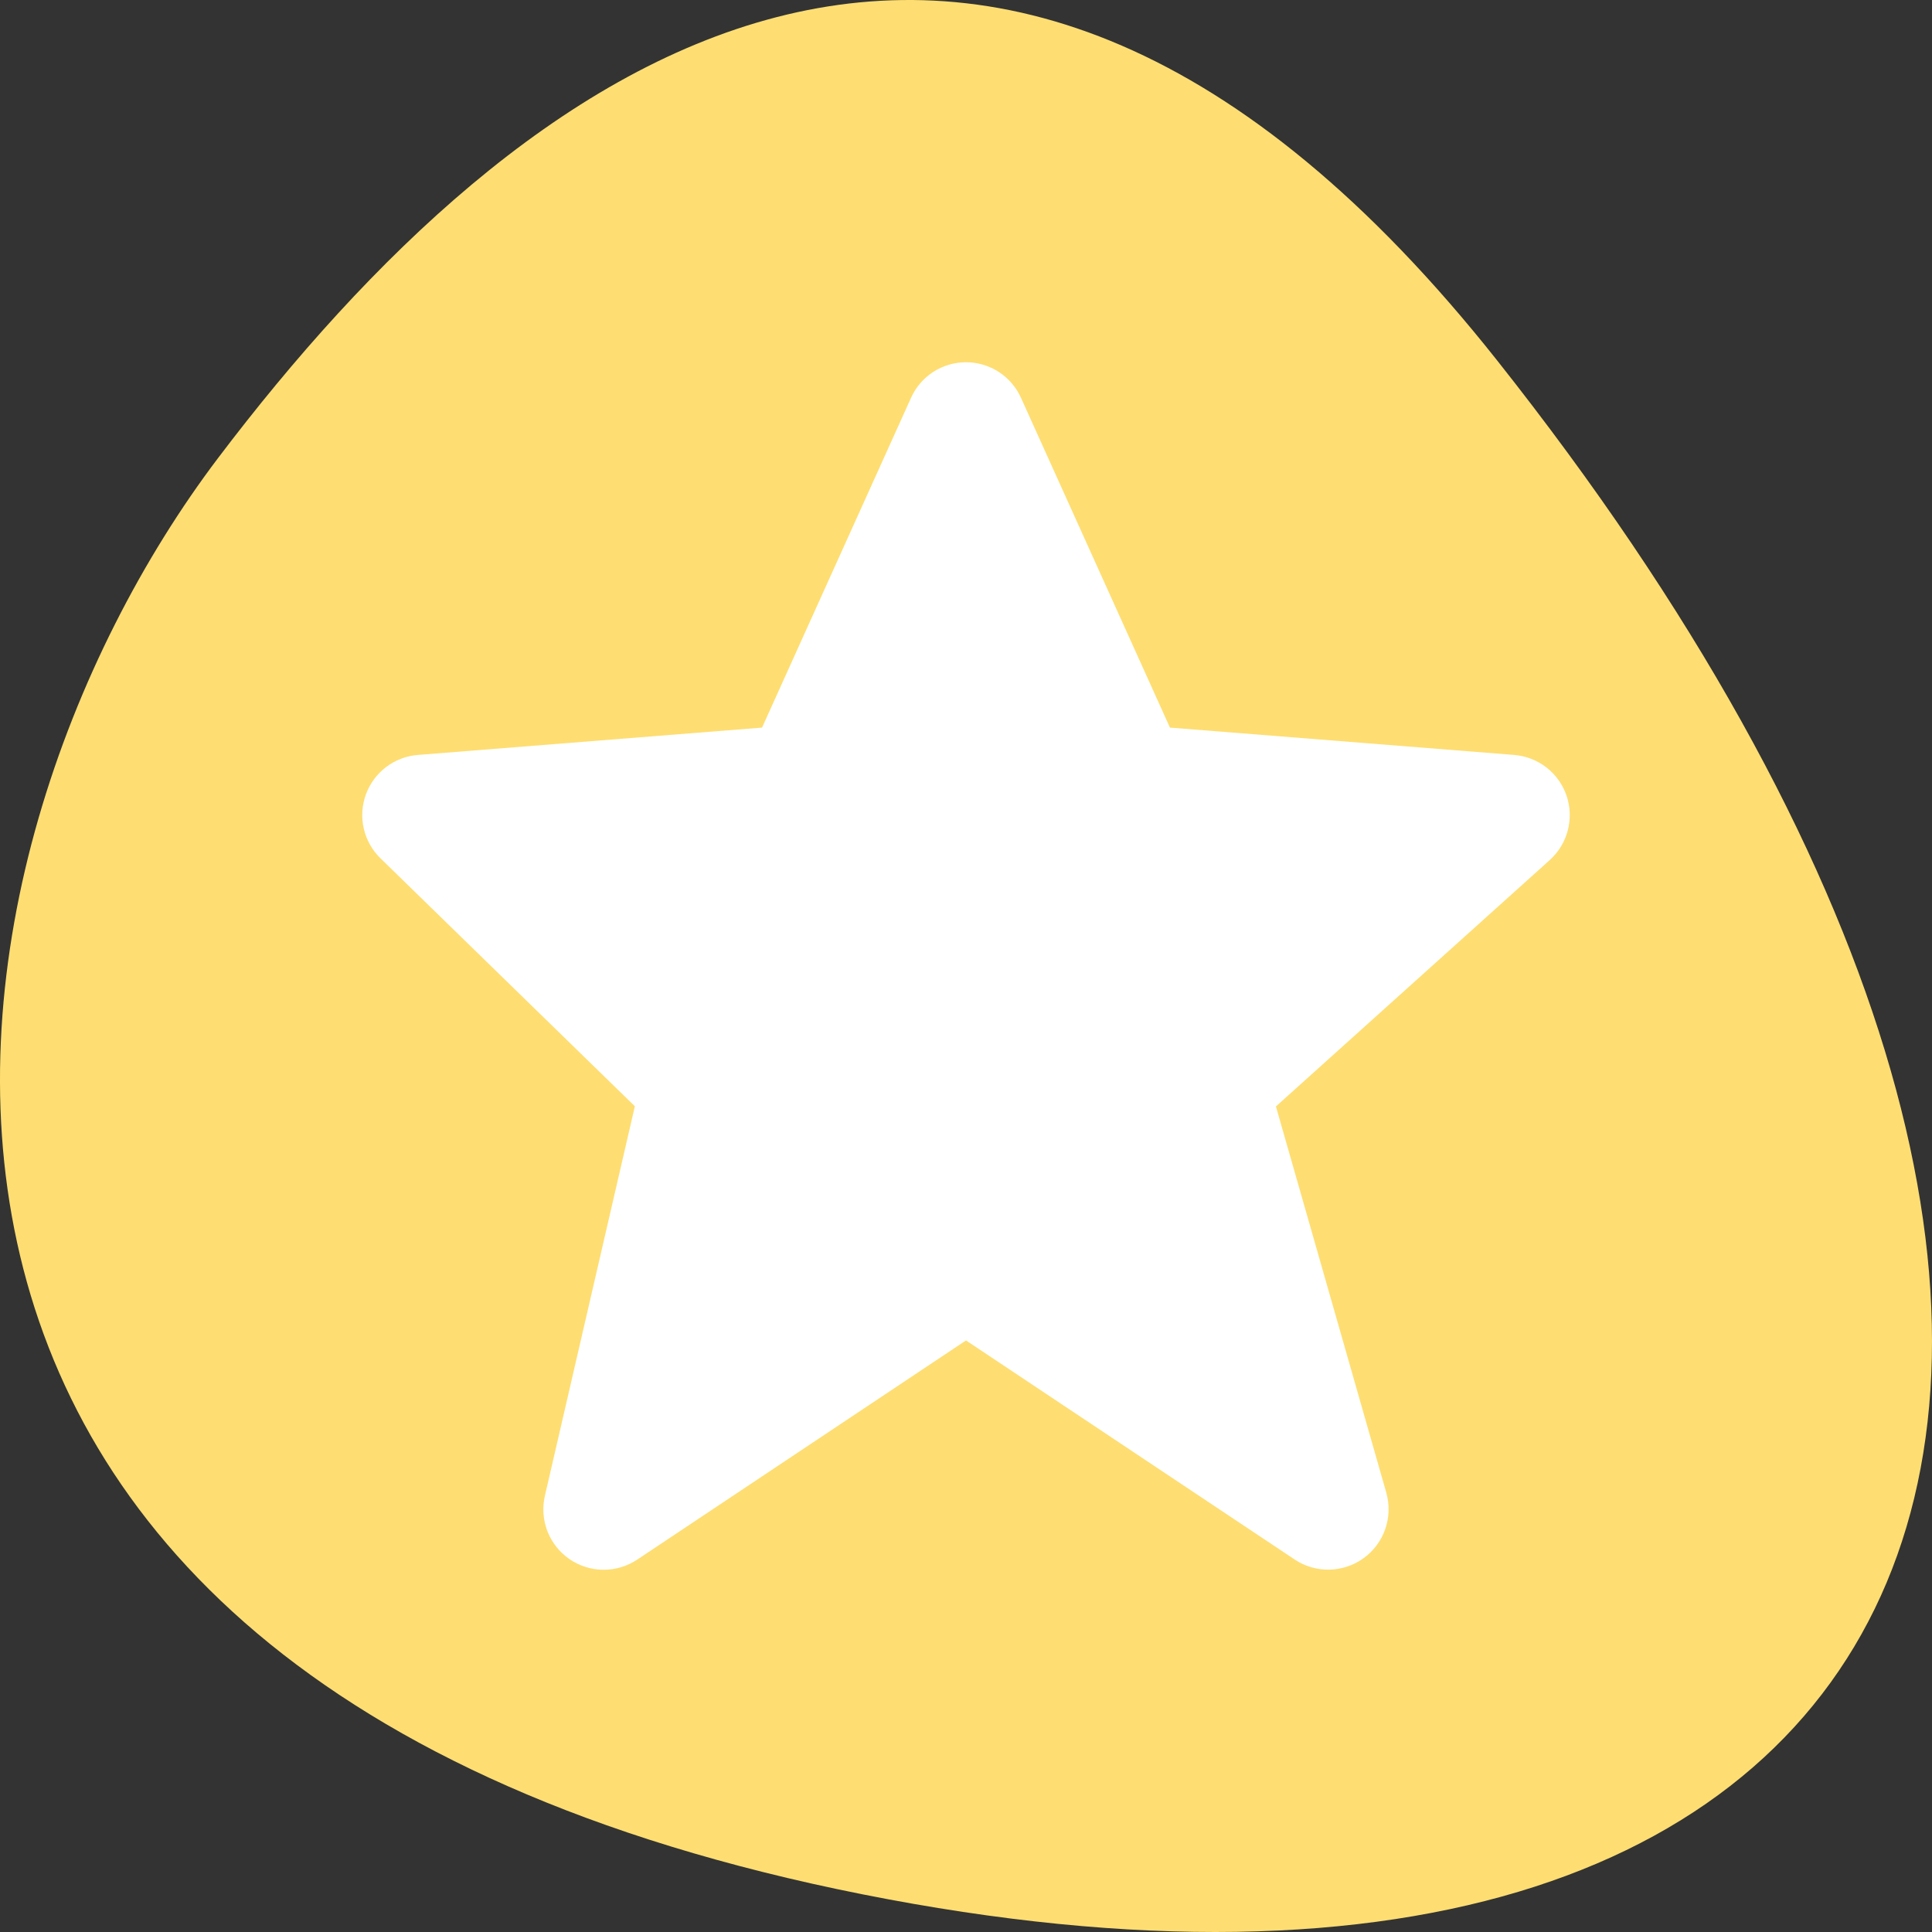
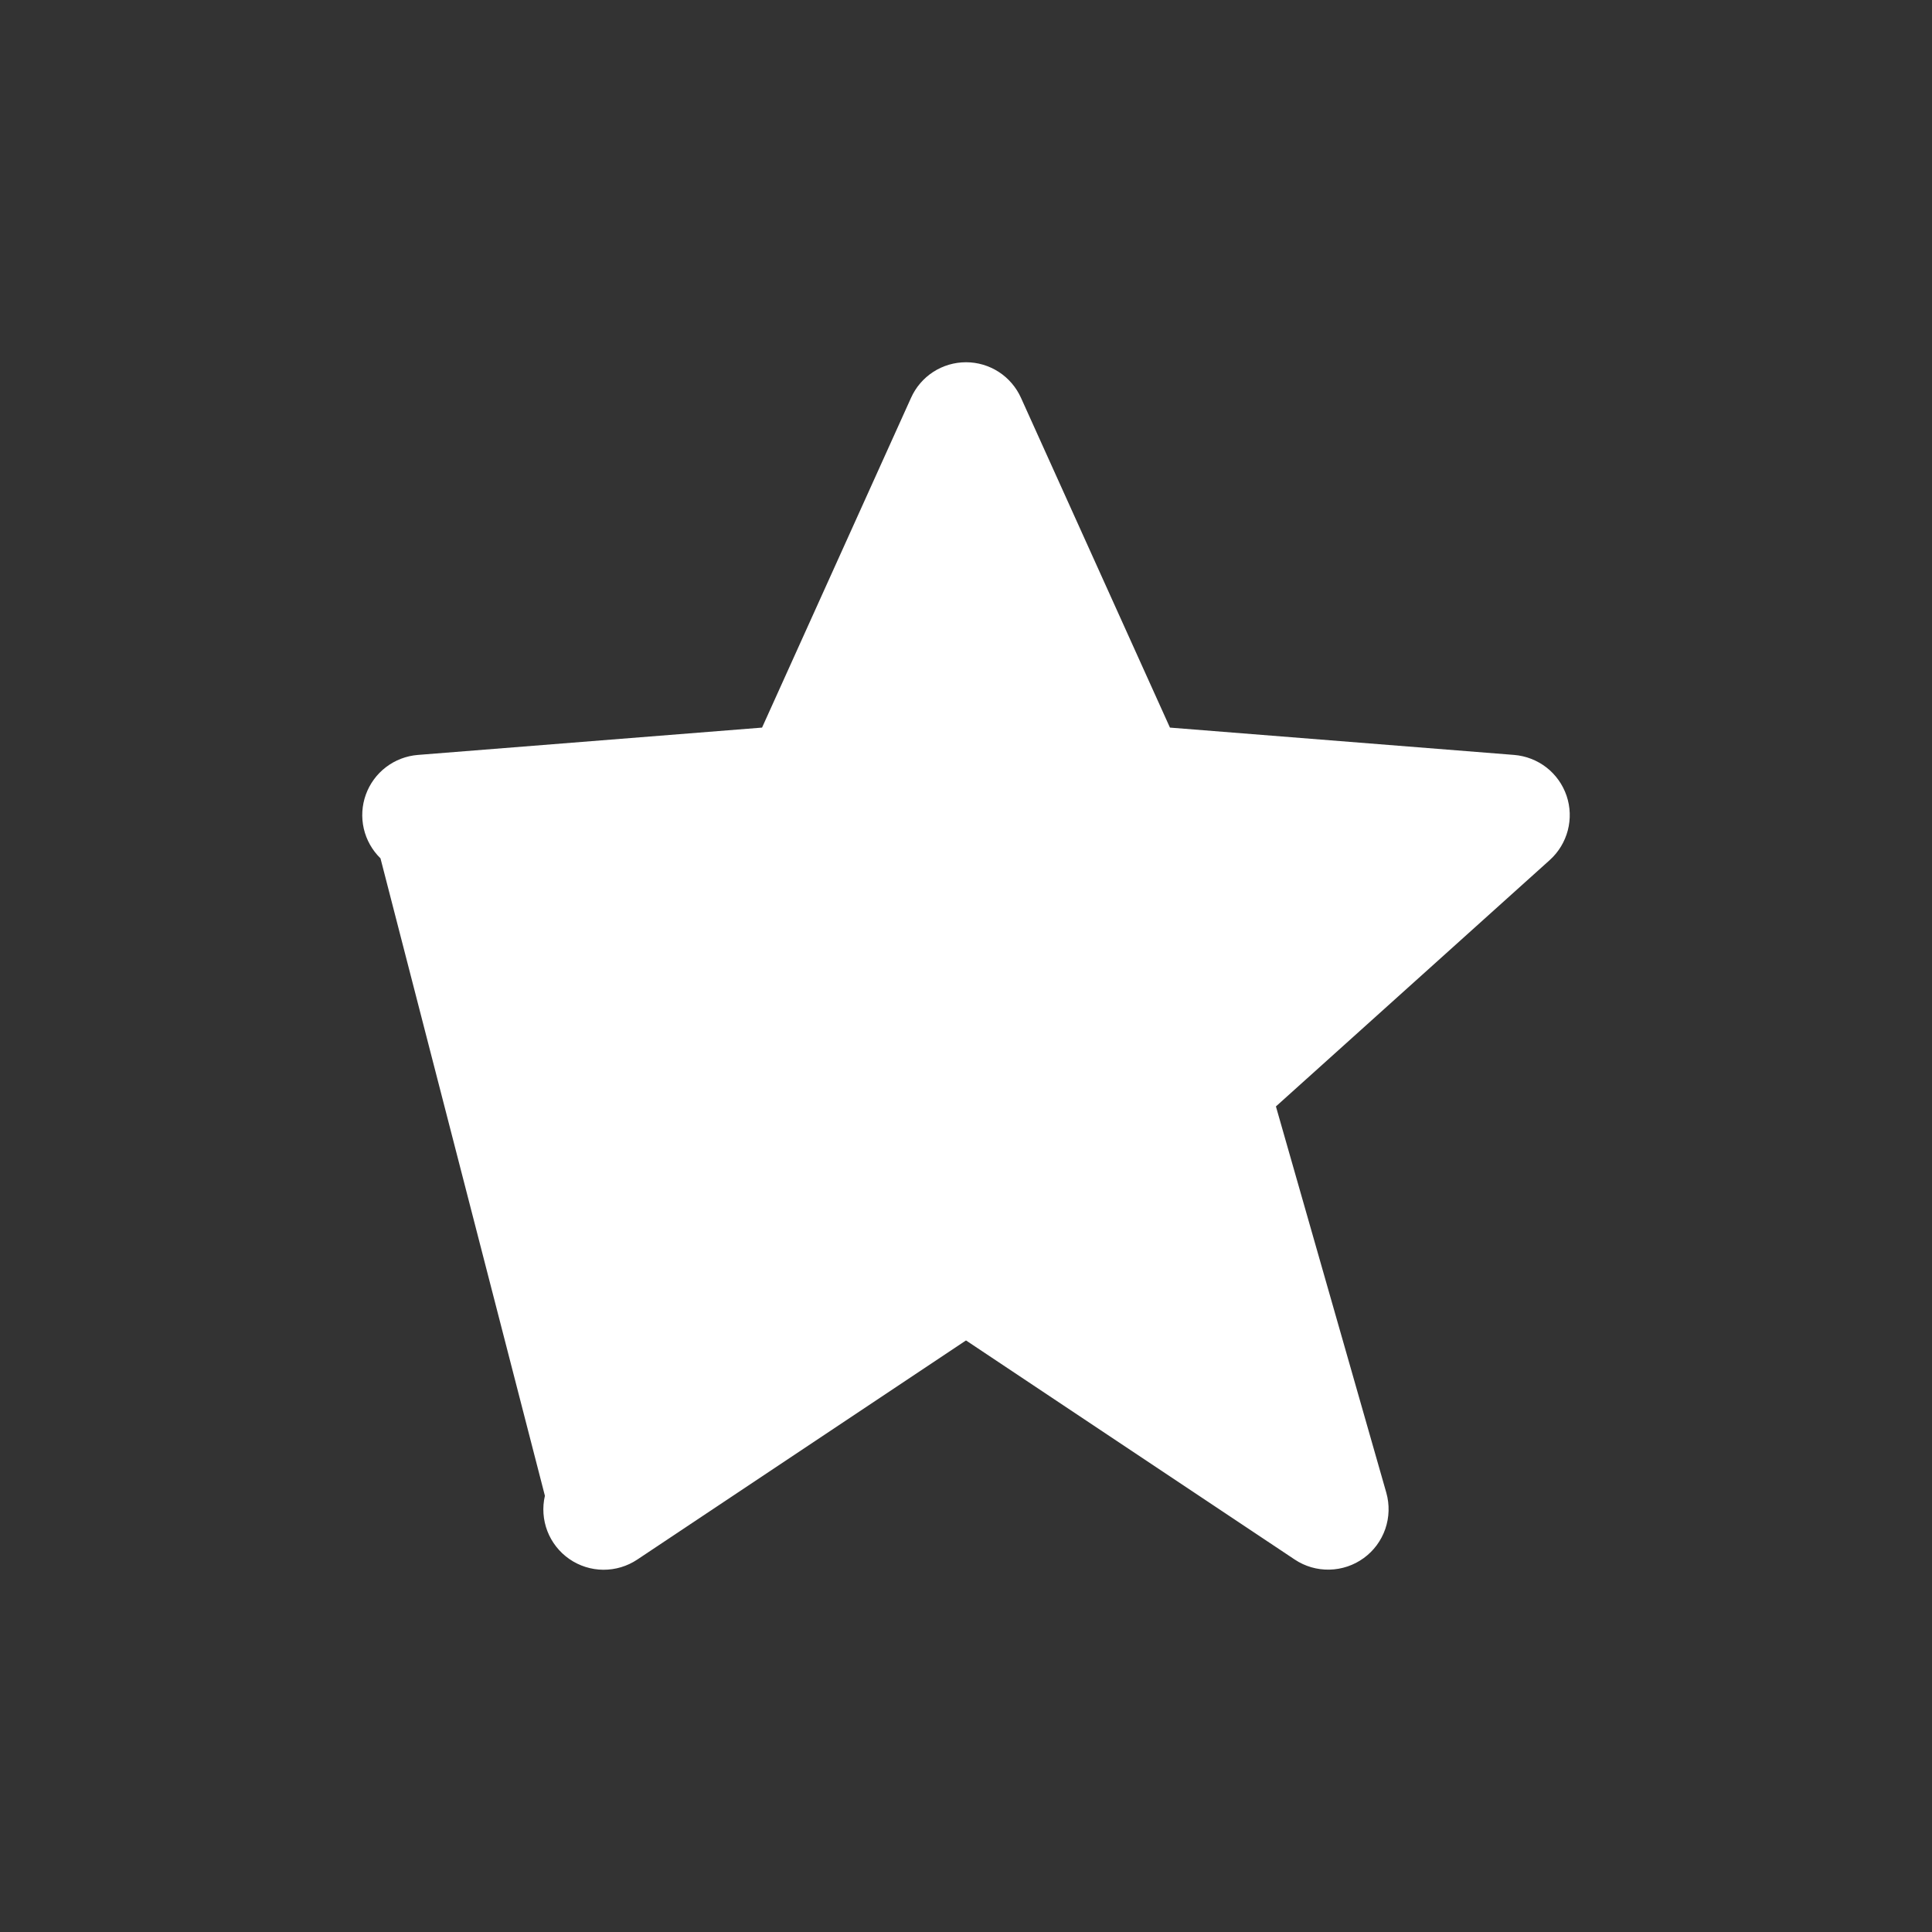
<svg xmlns="http://www.w3.org/2000/svg" width="48" height="48" viewBox="0 0 48 48" fill="none">
  <rect x="0" y="0" width="48" height="48" fill="#333333" stroke="none" />
-   <path d="M21.424 47.063C48.653 52.481 56.802 33.698 37.192 8.95C24.395 -7.201 12.852 1.561 5.42 11.377C-2.012 21.194 -5.805 41.644 21.424 47.063Z" fill="#FEDE72" />
-   <path d="M38.921 19.77C38.826 19.492 38.653 19.248 38.422 19.068C38.19 18.888 37.911 18.78 37.619 18.756L29.067 18.077L25.367 9.886C25.249 9.623 25.057 9.398 24.815 9.241C24.572 9.084 24.29 9 24.001 9C23.712 9 23.429 9.083 23.186 9.24C22.944 9.397 22.752 9.621 22.634 9.885L18.933 18.077L10.382 18.756C10.094 18.779 9.82 18.884 9.59 19.059C9.361 19.233 9.187 19.471 9.089 19.742C8.991 20.013 8.974 20.306 9.038 20.587C9.103 20.868 9.247 21.124 9.453 21.325L15.773 27.485L13.538 37.162C13.47 37.455 13.492 37.761 13.6 38.042C13.709 38.322 13.899 38.563 14.146 38.734C14.394 38.905 14.687 38.998 14.988 39C15.288 39.002 15.583 38.914 15.833 38.747L24 33.303L32.168 38.747C32.423 38.917 32.724 39.004 33.031 38.997C33.338 38.99 33.635 38.89 33.883 38.709C34.131 38.529 34.317 38.276 34.417 37.987C34.517 37.697 34.526 37.383 34.443 37.088L31.7 27.489L38.504 21.367C38.949 20.965 39.113 20.338 38.921 19.77Z" fill="white" />
+   <path d="M38.921 19.77C38.826 19.492 38.653 19.248 38.422 19.068C38.19 18.888 37.911 18.78 37.619 18.756L29.067 18.077L25.367 9.886C25.249 9.623 25.057 9.398 24.815 9.241C24.572 9.084 24.29 9 24.001 9C23.712 9 23.429 9.083 23.186 9.24C22.944 9.397 22.752 9.621 22.634 9.885L18.933 18.077L10.382 18.756C10.094 18.779 9.82 18.884 9.59 19.059C9.361 19.233 9.187 19.471 9.089 19.742C8.991 20.013 8.974 20.306 9.038 20.587C9.103 20.868 9.247 21.124 9.453 21.325L13.538 37.162C13.47 37.455 13.492 37.761 13.6 38.042C13.709 38.322 13.899 38.563 14.146 38.734C14.394 38.905 14.687 38.998 14.988 39C15.288 39.002 15.583 38.914 15.833 38.747L24 33.303L32.168 38.747C32.423 38.917 32.724 39.004 33.031 38.997C33.338 38.99 33.635 38.89 33.883 38.709C34.131 38.529 34.317 38.276 34.417 37.987C34.517 37.697 34.526 37.383 34.443 37.088L31.7 27.489L38.504 21.367C38.949 20.965 39.113 20.338 38.921 19.77Z" fill="white" />
</svg>